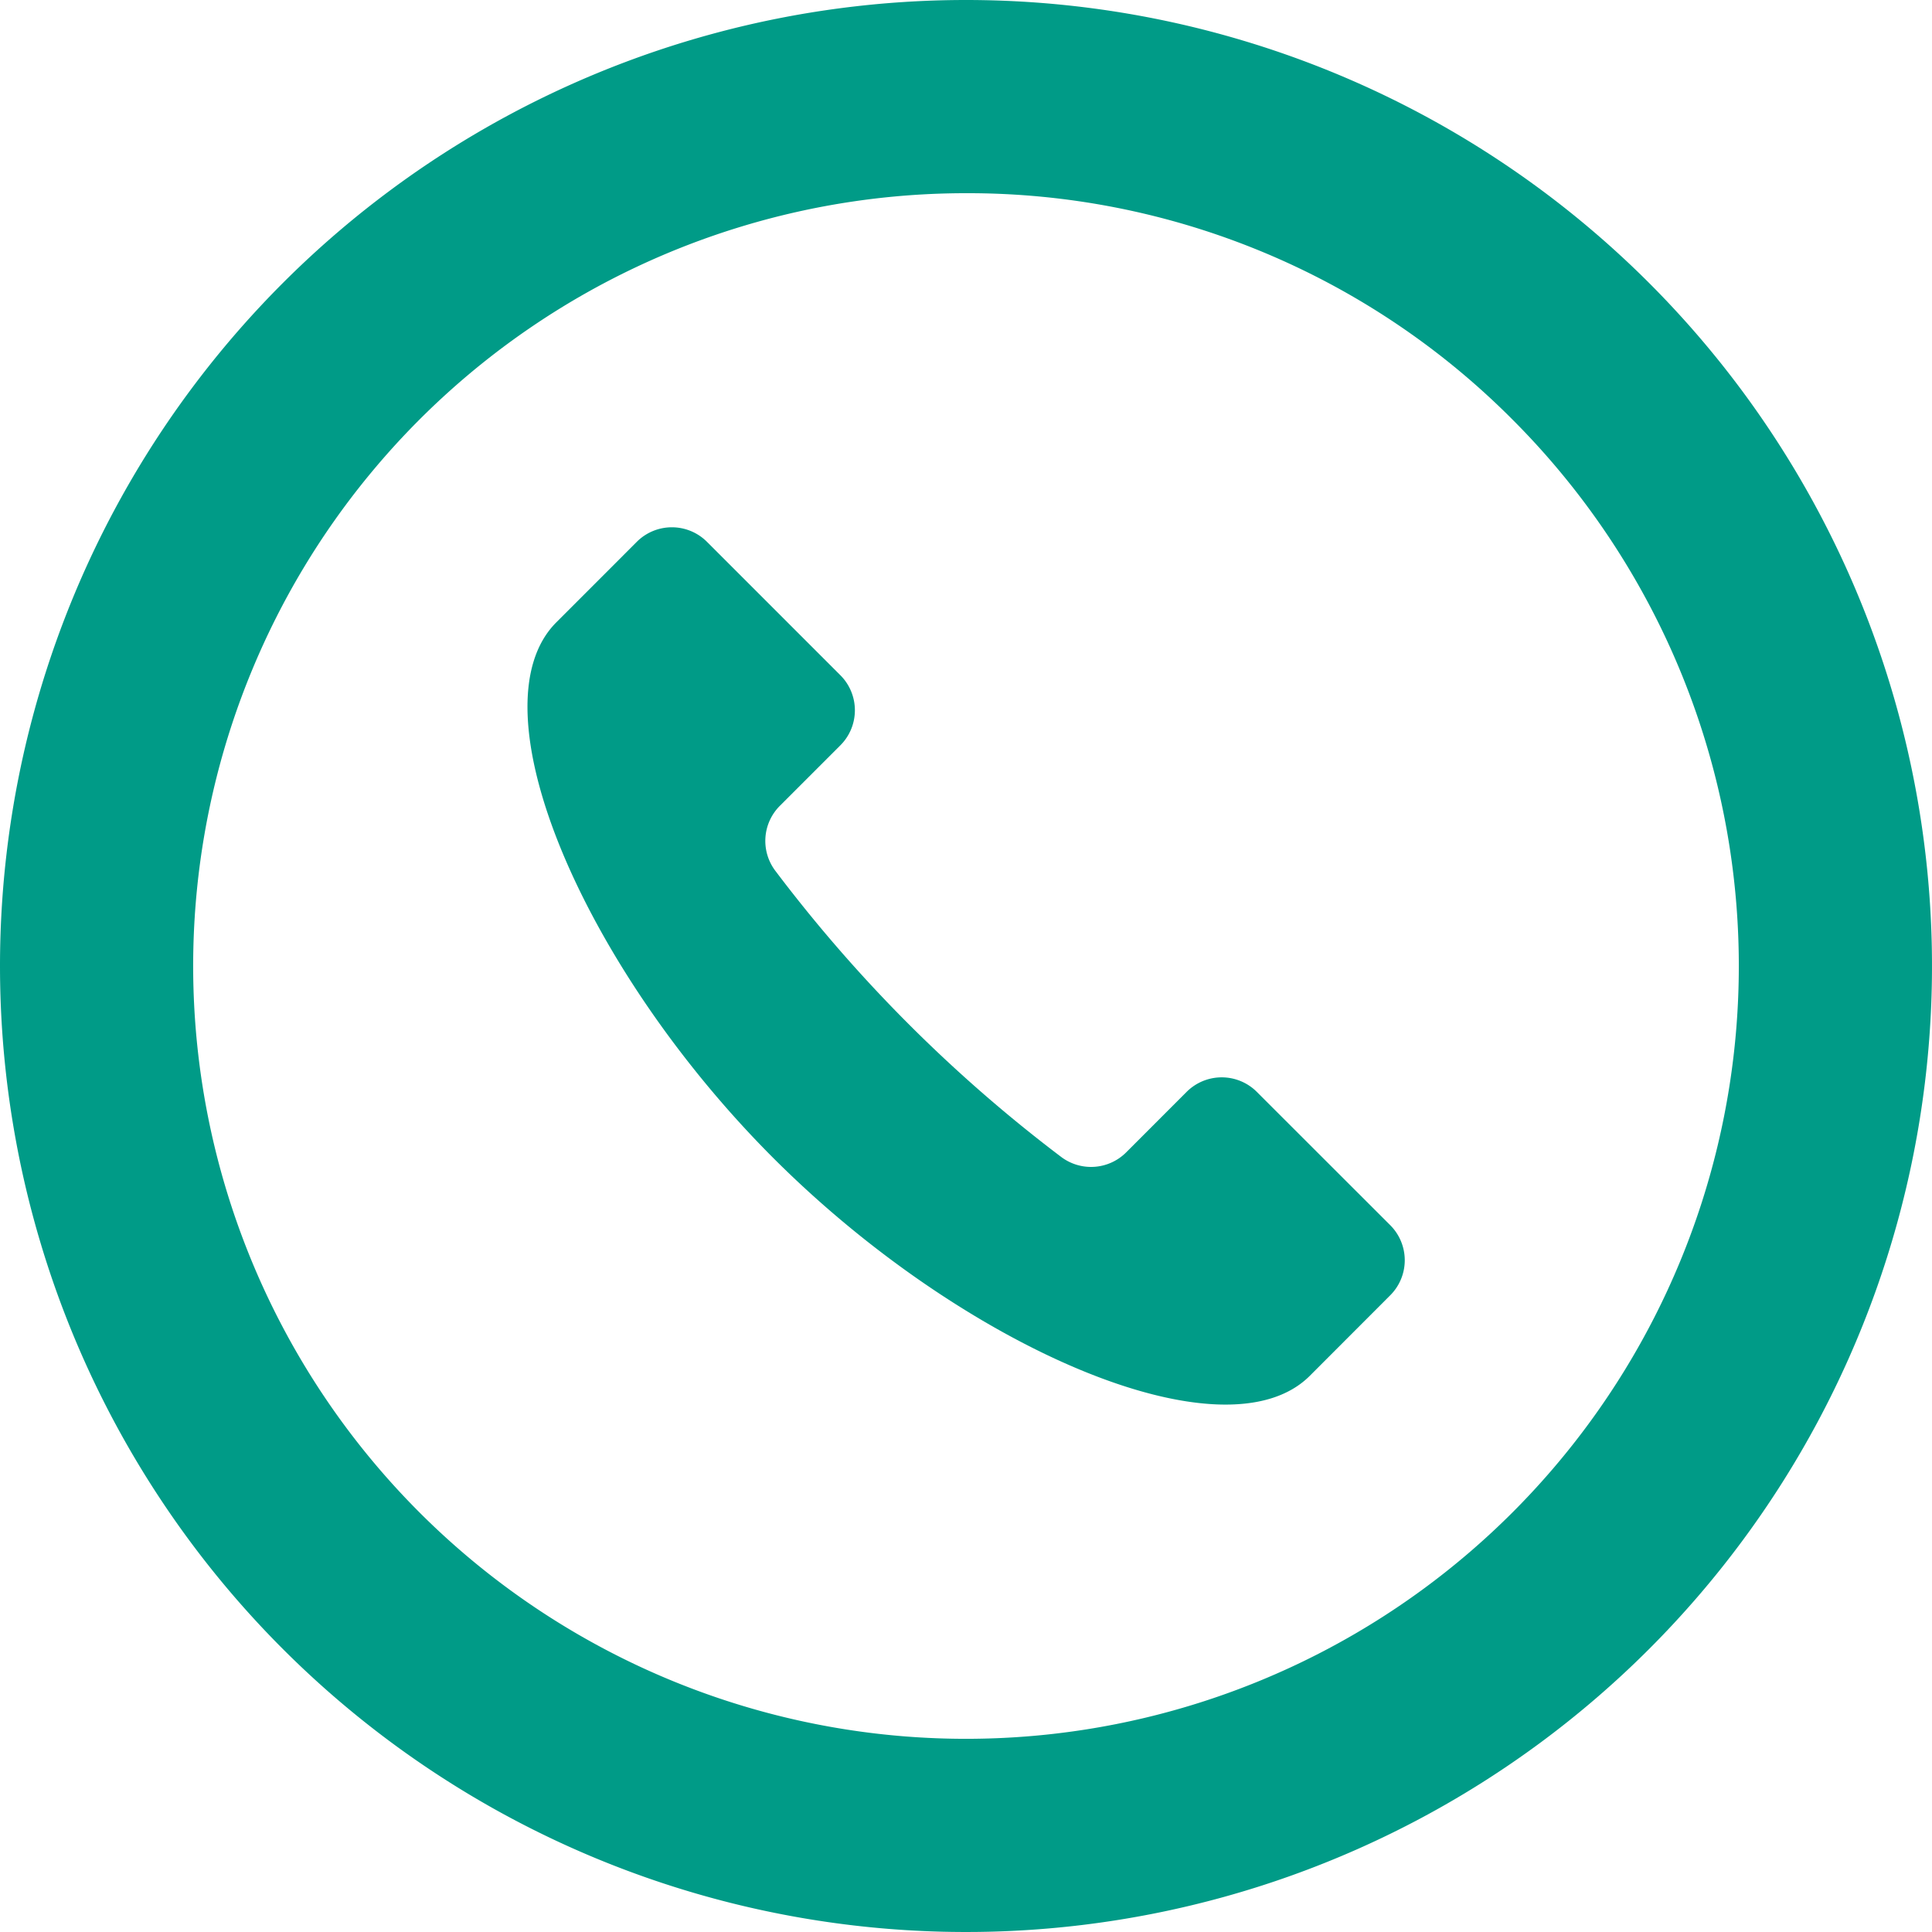
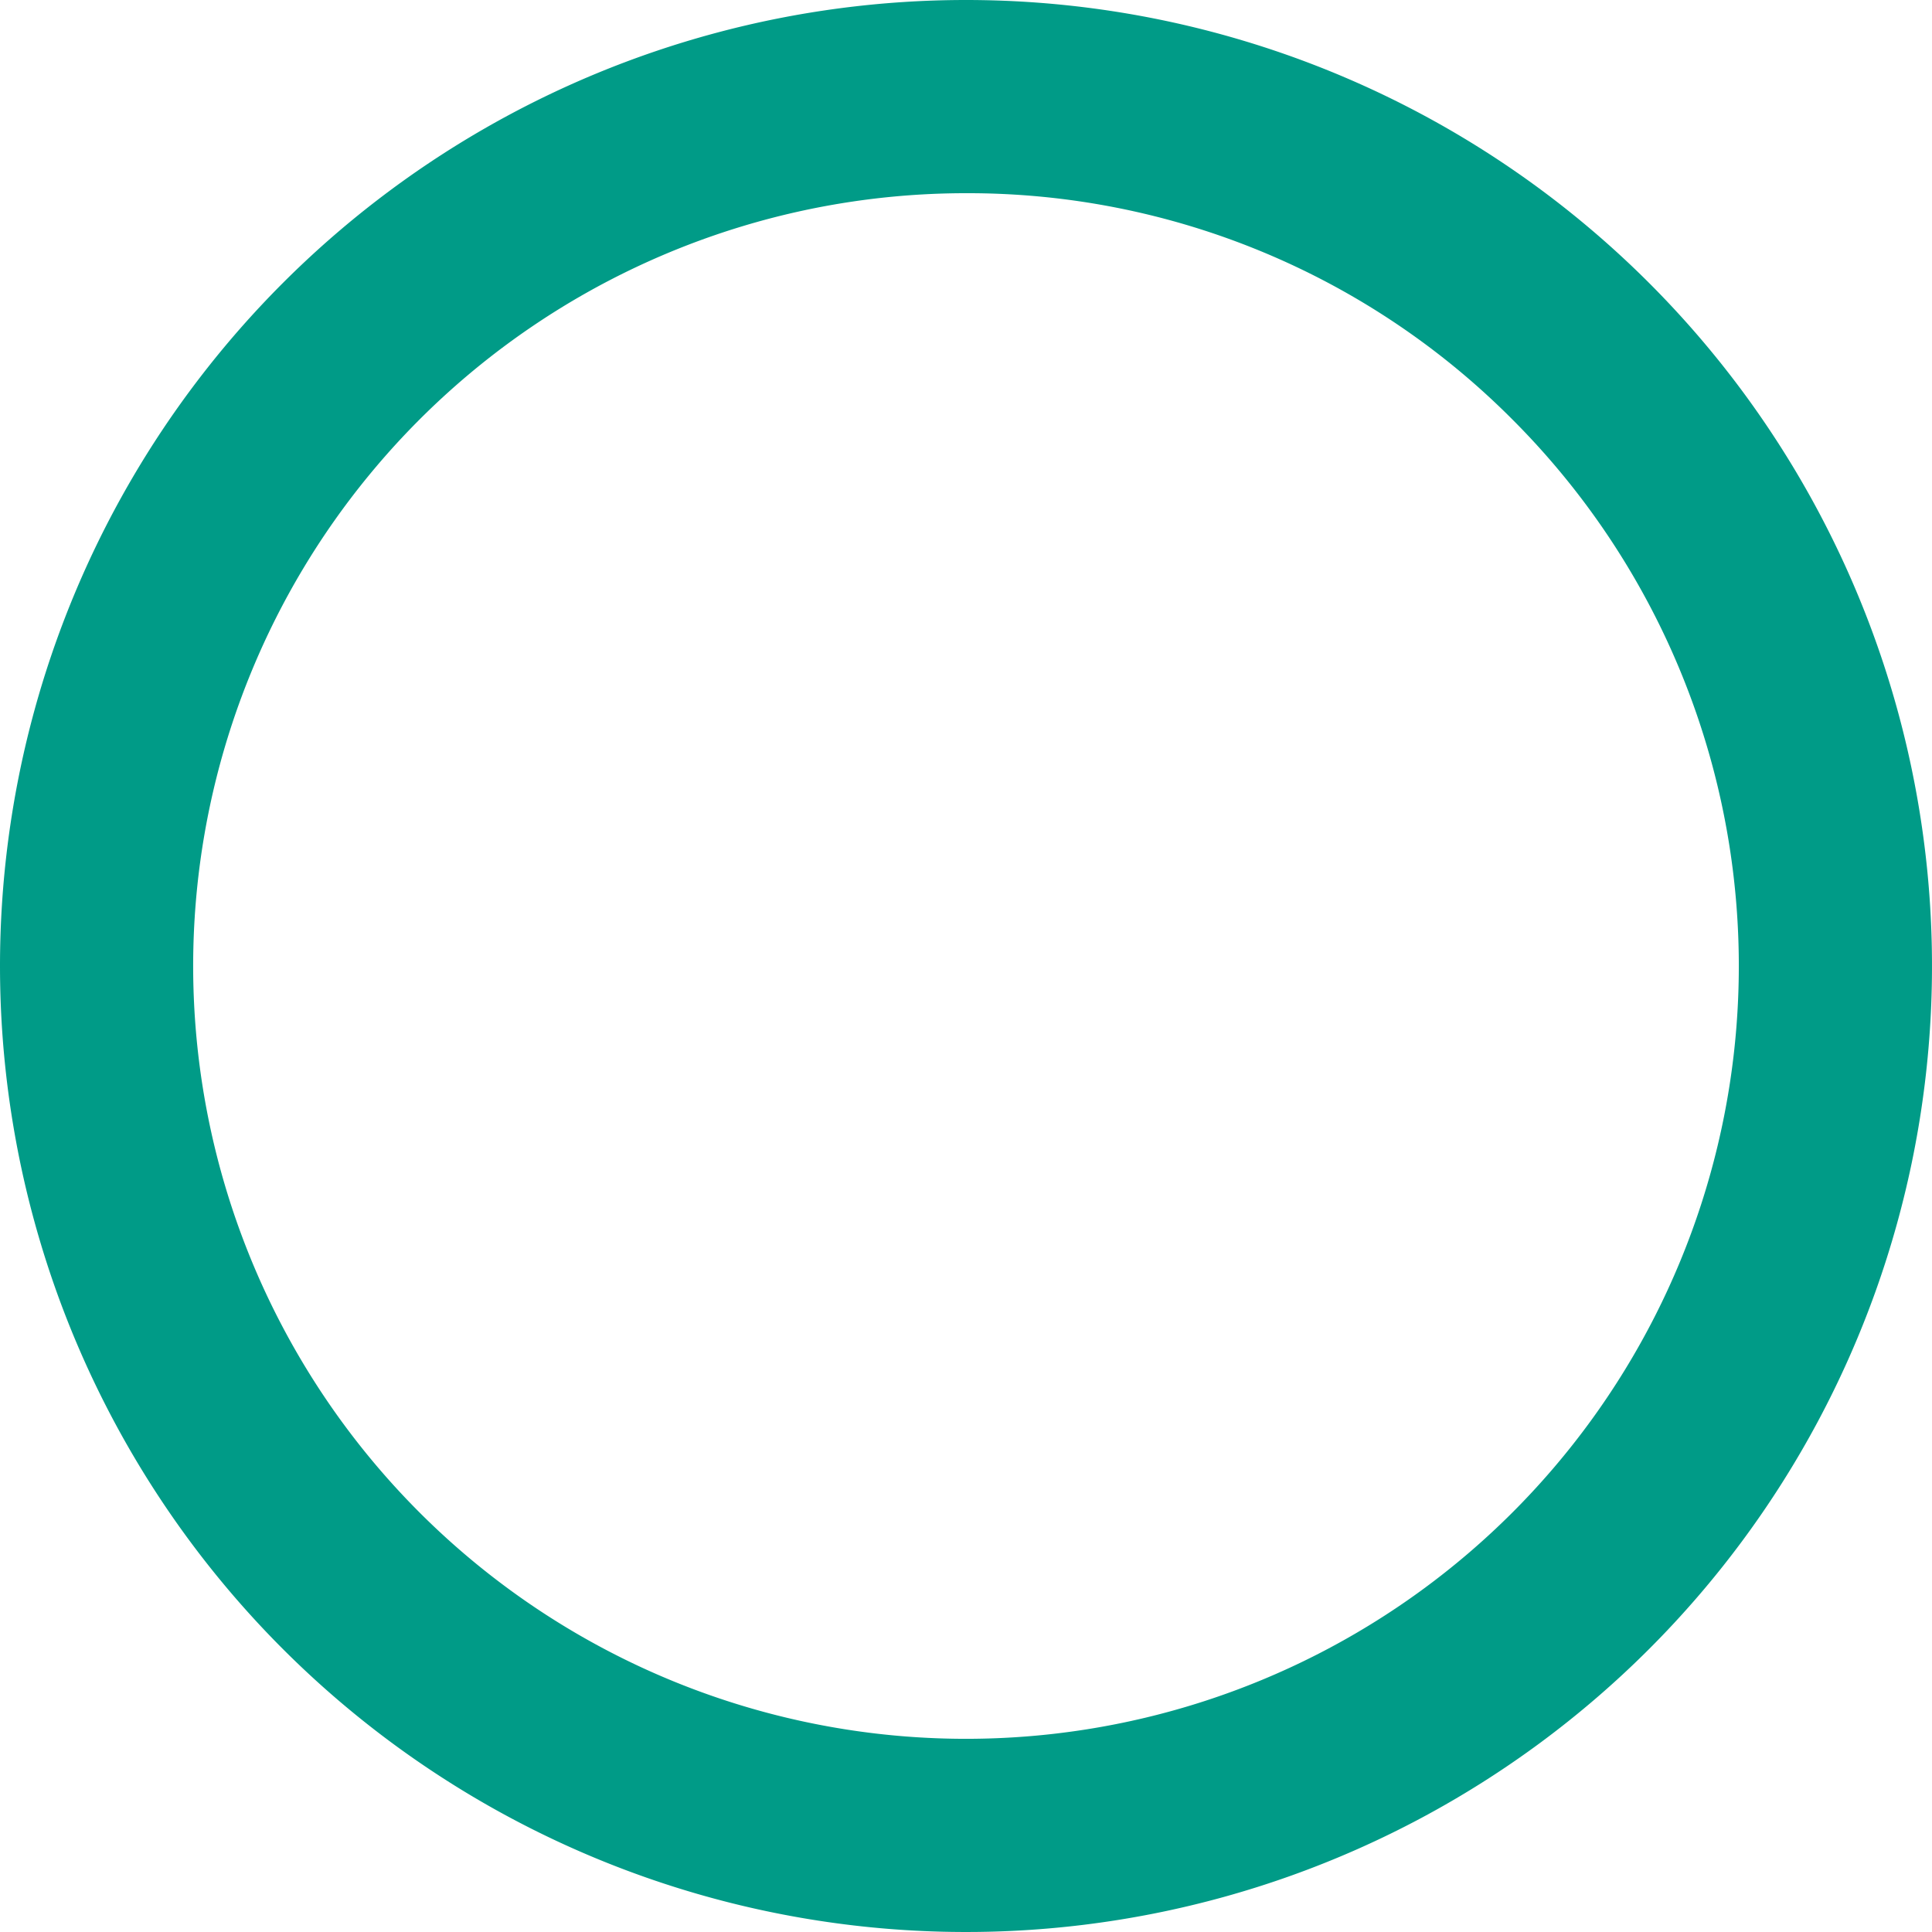
<svg xmlns="http://www.w3.org/2000/svg" width="40" height="40" viewBox="0 0 40 40">
  <g transform="translate(-1722 -17)">
    <g transform="translate(1721.68 16.983)">
-       <path d="M158.948,151.653a1.028,1.028,0,0,0-1.453,0l-1.252,1.253a1.028,1.028,0,0,1-1.356.086,30.312,30.312,0,0,1-5.9-5.906,1.027,1.027,0,0,1,.086-1.355l1.252-1.252a1.026,1.026,0,0,0,0-1.453l-2.761-2.761a1.027,1.027,0,0,0-1.453,0l-1.665,1.666c-1.766,1.765.57,7.173,4.5,11.1s9.338,6.263,11.1,4.5l1.664-1.666a1.026,1.026,0,0,0,0-1.452Z" transform="translate(-132.607 -129.03)" fill="#009b87" />
-     </g>
+       </g>
    <path d="M20,4A16,16,0,0,0,8.686,31.314,16,16,0,0,0,31.314,8.686,15.9,15.9,0,0,0,20,4m0-4A20,20,0,1,1,0,20,20,20,0,0,1,20,0Z" transform="translate(1722 17)" fill="#009b87" />
  </g>
</svg>